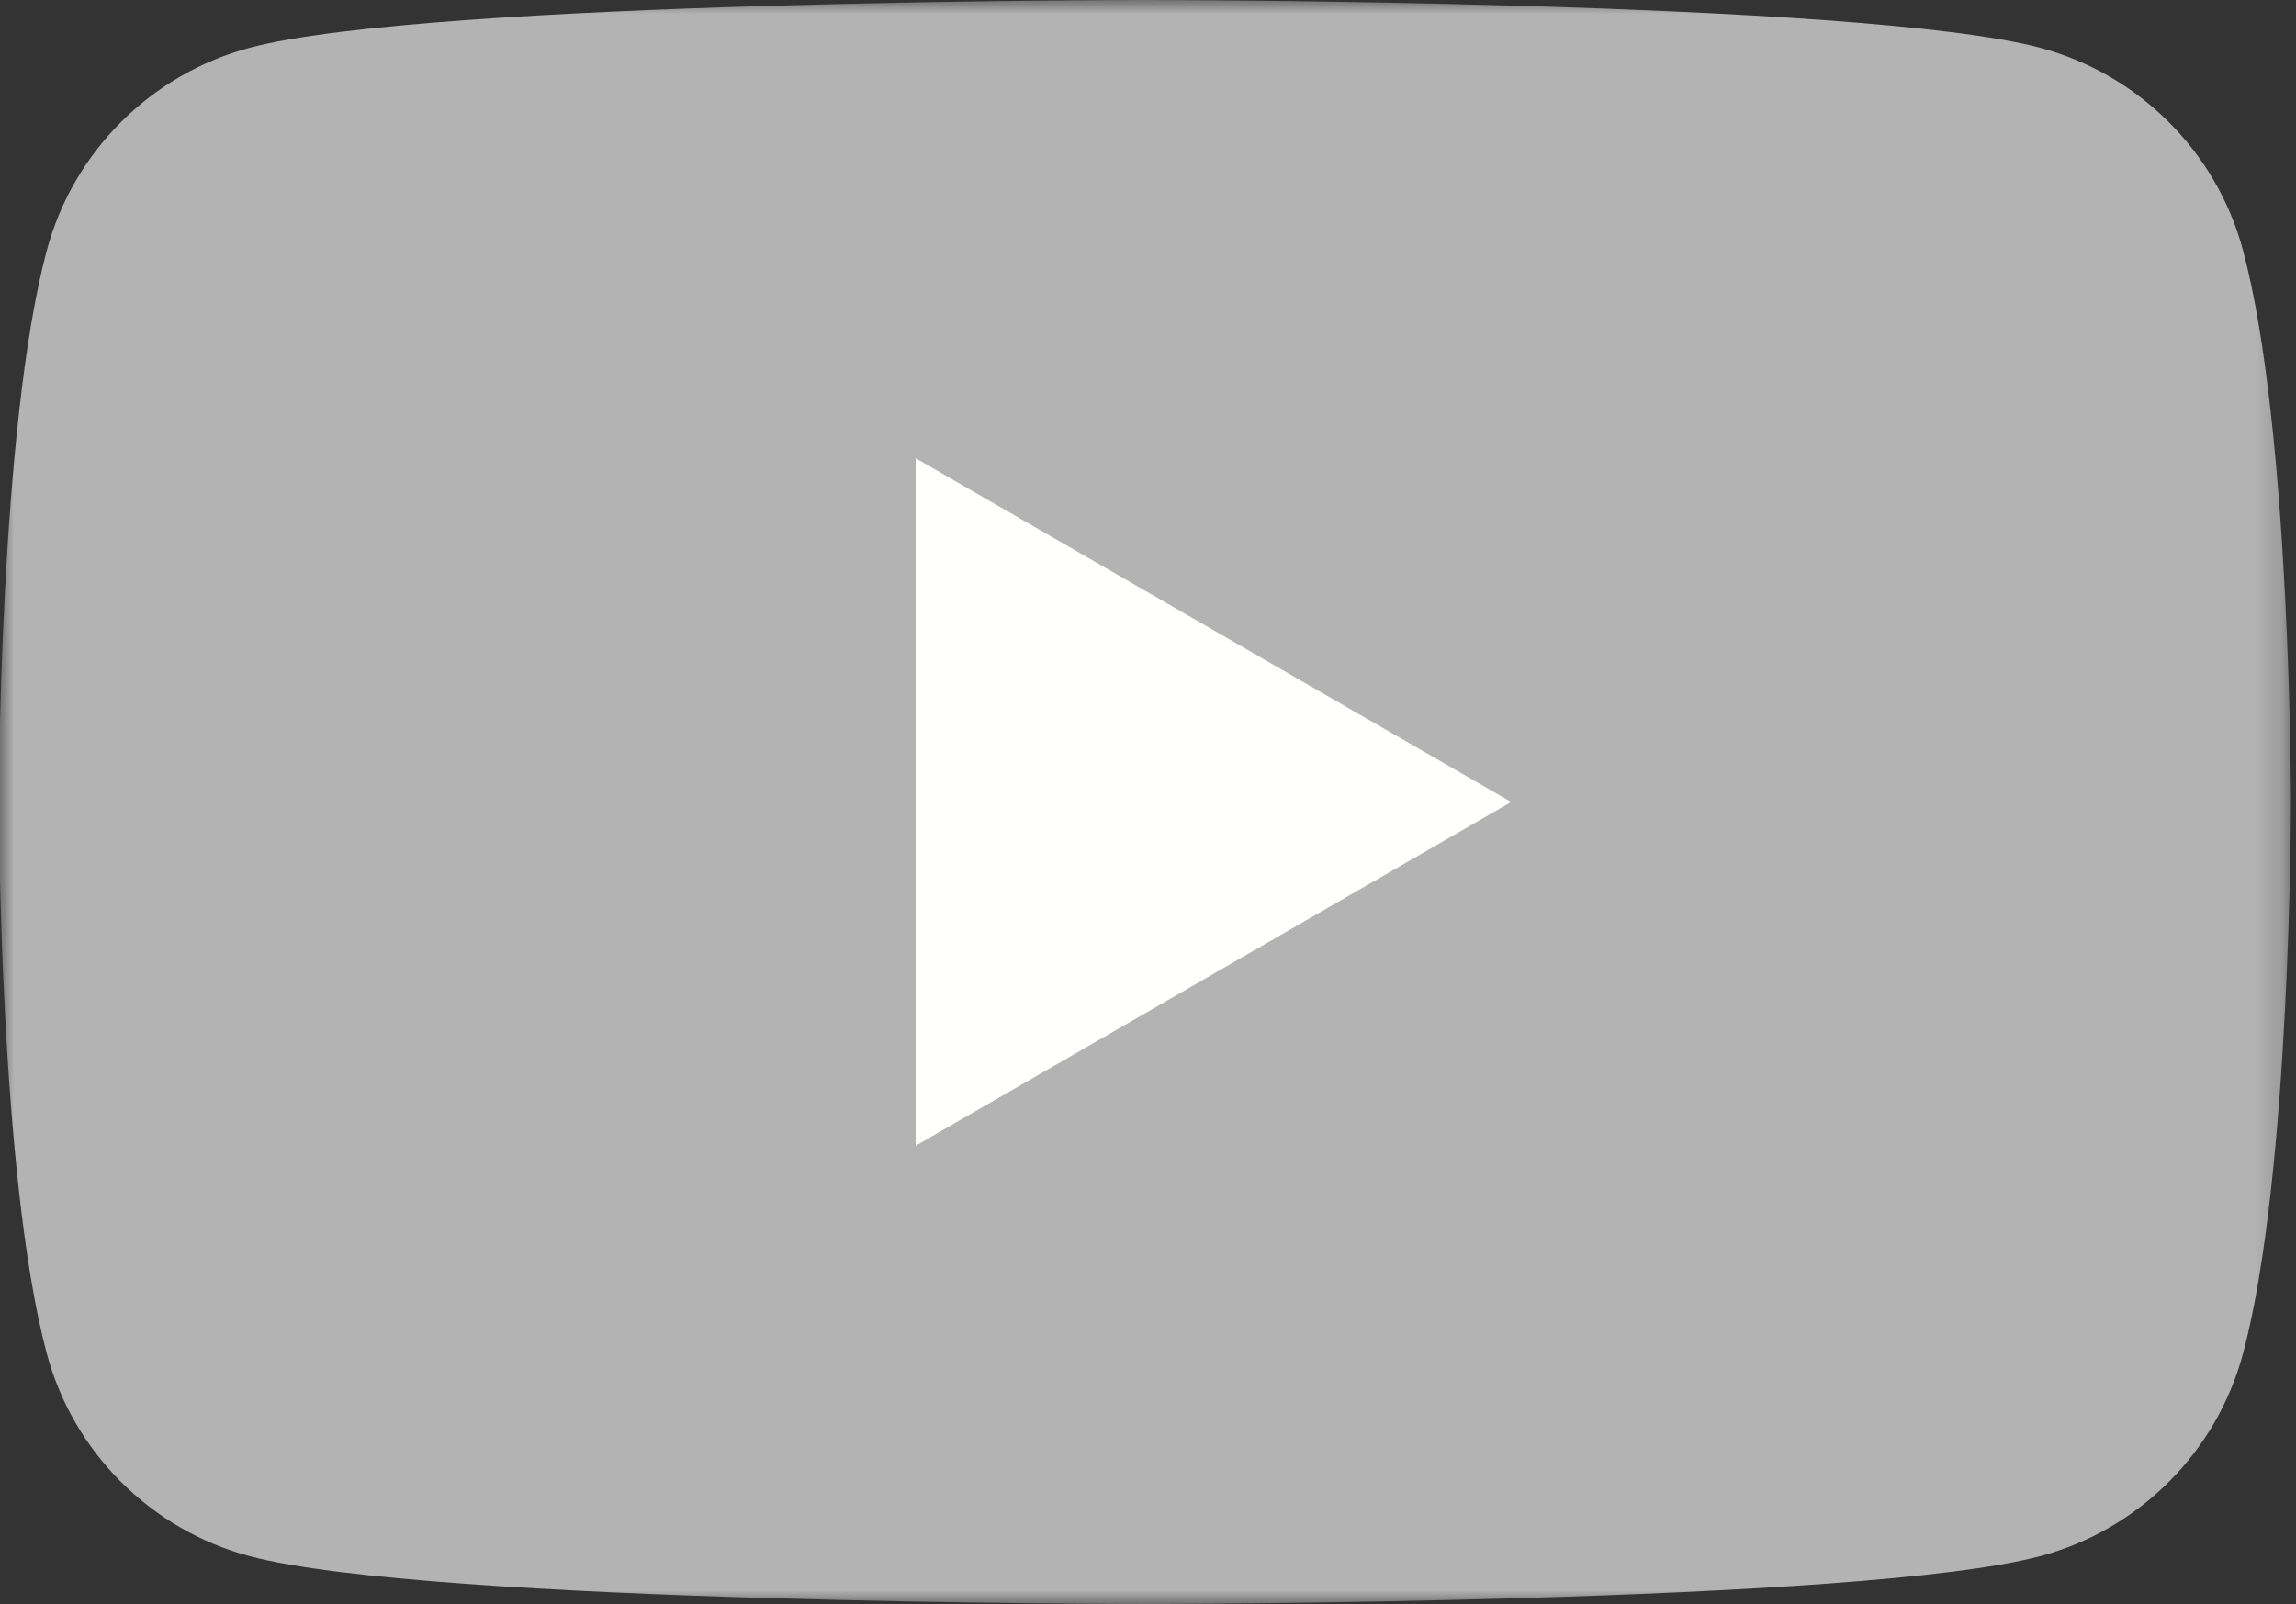
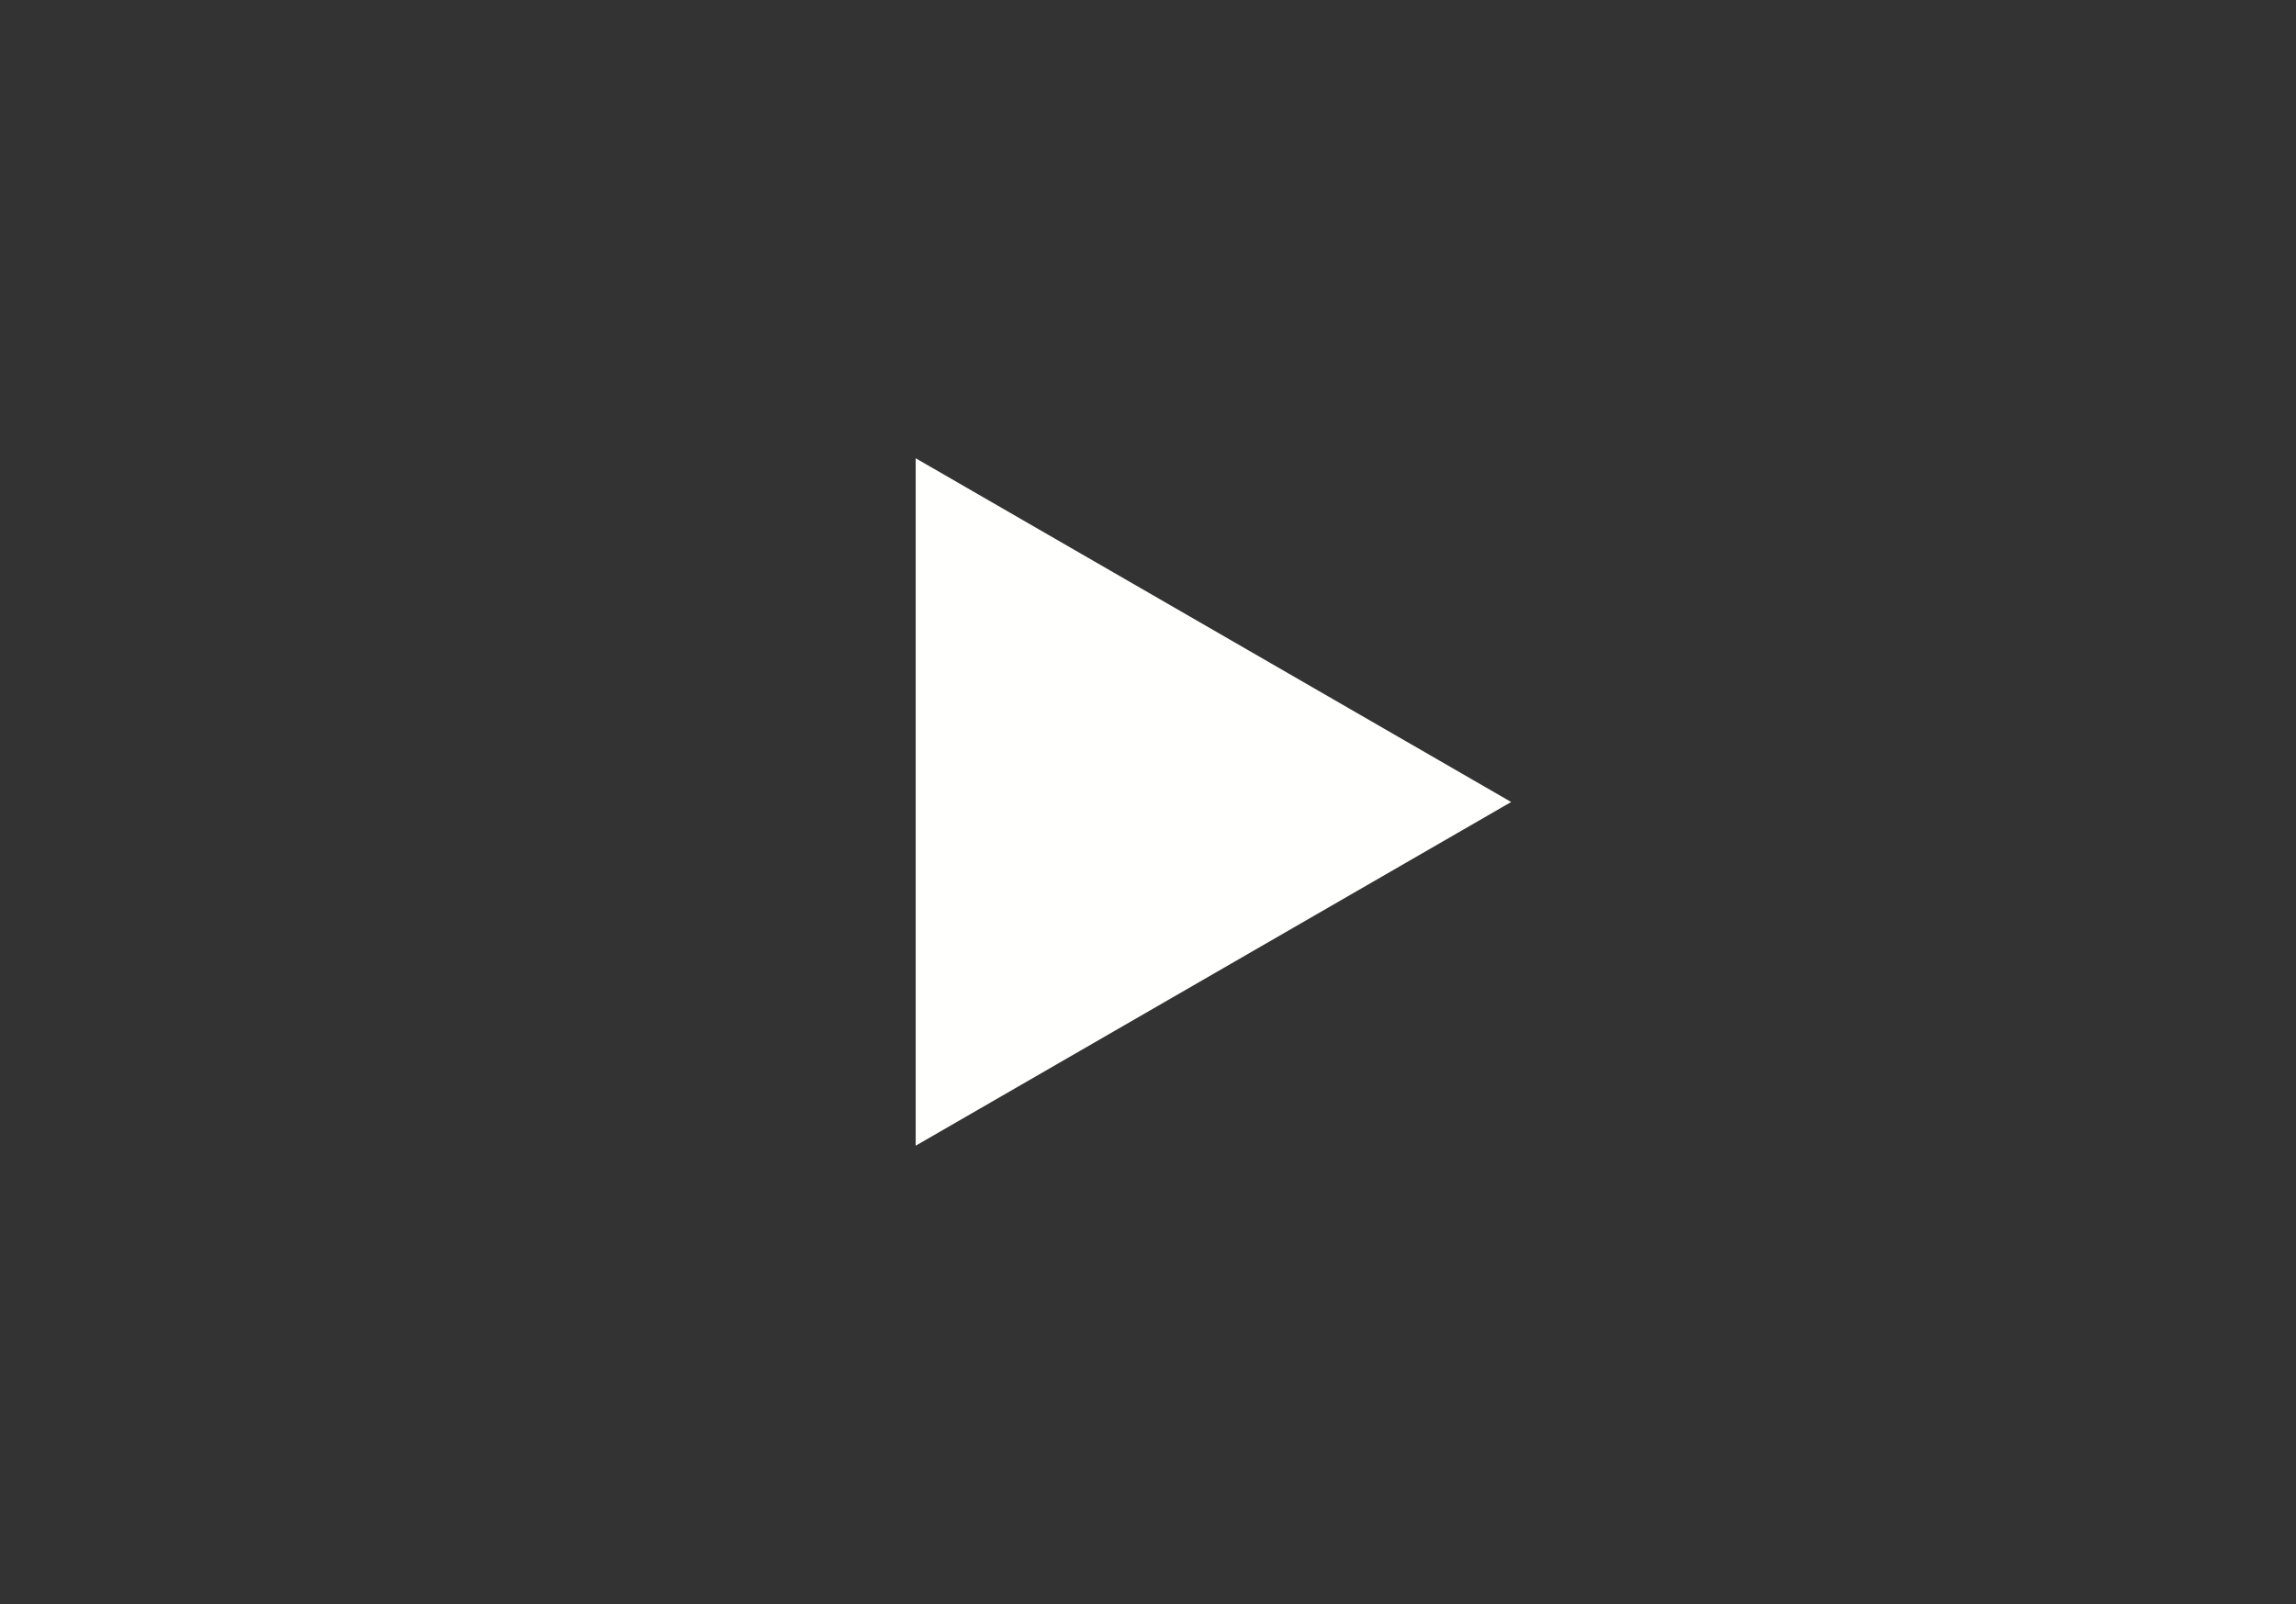
<svg xmlns="http://www.w3.org/2000/svg" xmlns:xlink="http://www.w3.org/1999/xlink" width="83px" height="58px" viewBox="0 0 83 58" version="1.1">
  <rect x="0" y="0" width="83" height="58" fill="#333333" stroke="none" />
  <title>Untitled 4</title>
  <defs>
    <polygon id="path-1" points="0 0 82.817 0 82.817 58 0 58" />
  </defs>
  <g id="Page-1" stroke="none" stroke-width="1" fill="none" fill-rule="evenodd">
    <g id="youtube">
      <g id="Fill-1-Clipped">
        <mask id="mask-2" fill="white">
          <use xlink:href="#path-1" />
        </mask>
        <g id="path-1" />
-         <path d="M81.085,9.056 C80.132,5.492 77.325,2.684 73.76,1.731 C67.298,0 41.388,0 41.388,0 C41.388,0 15.478,0 9.016,1.731 C5.451,2.684 2.644,5.492 1.691,9.056 C-0.041,15.518 -0.041,29 -0.041,29 C-0.041,29 -0.041,42.482 1.691,48.943 C2.644,52.508 5.451,55.316 9.016,56.268 C15.478,58 41.388,58 41.388,58 C41.388,58 67.298,58 73.76,56.268 C77.325,55.316 80.132,52.508 81.085,48.943 C82.817,42.482 82.817,29 82.817,29 C82.817,29 82.817,15.518 81.085,9.056" id="Fill-1" fill="#B3B3B3" fill-rule="nonzero" mask="url(#mask-2)" />
      </g>
      <polyline id="Fill-4" fill="#FFFFFE" fill-rule="nonzero" points="33.102 41.428 54.628 29 33.102 16.571 33.102 41.428" />
    </g>
  </g>
</svg>